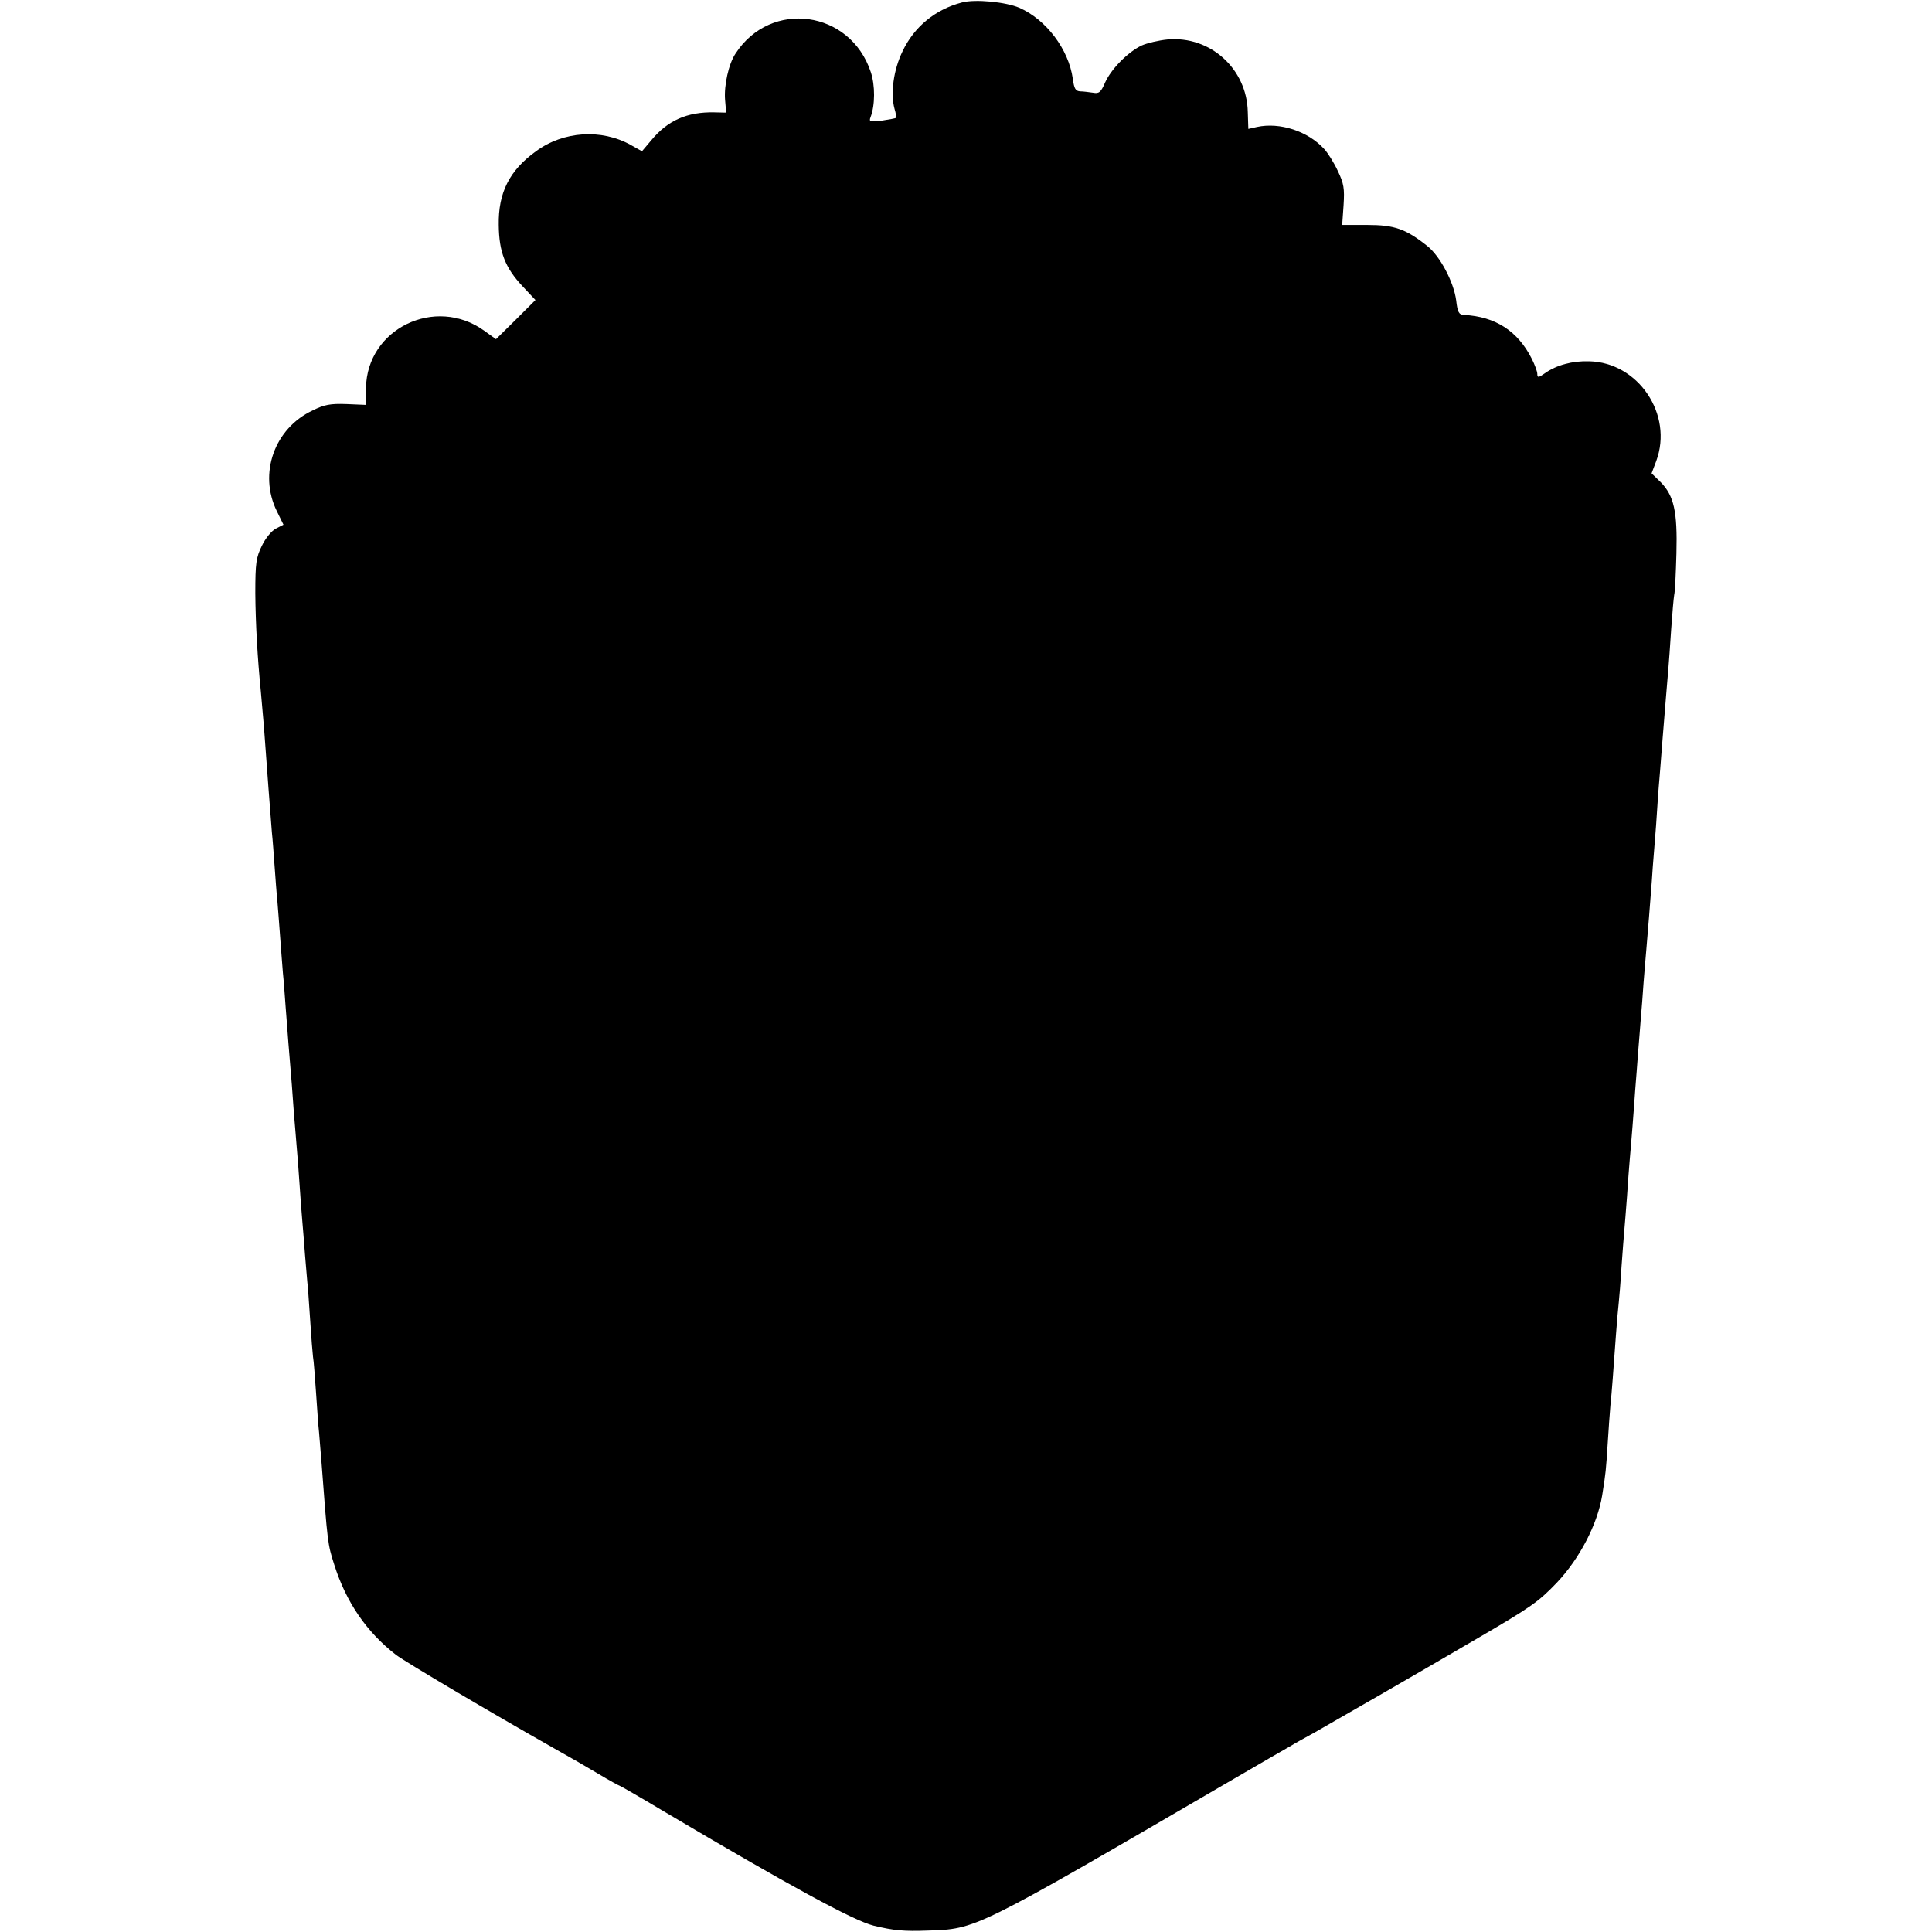
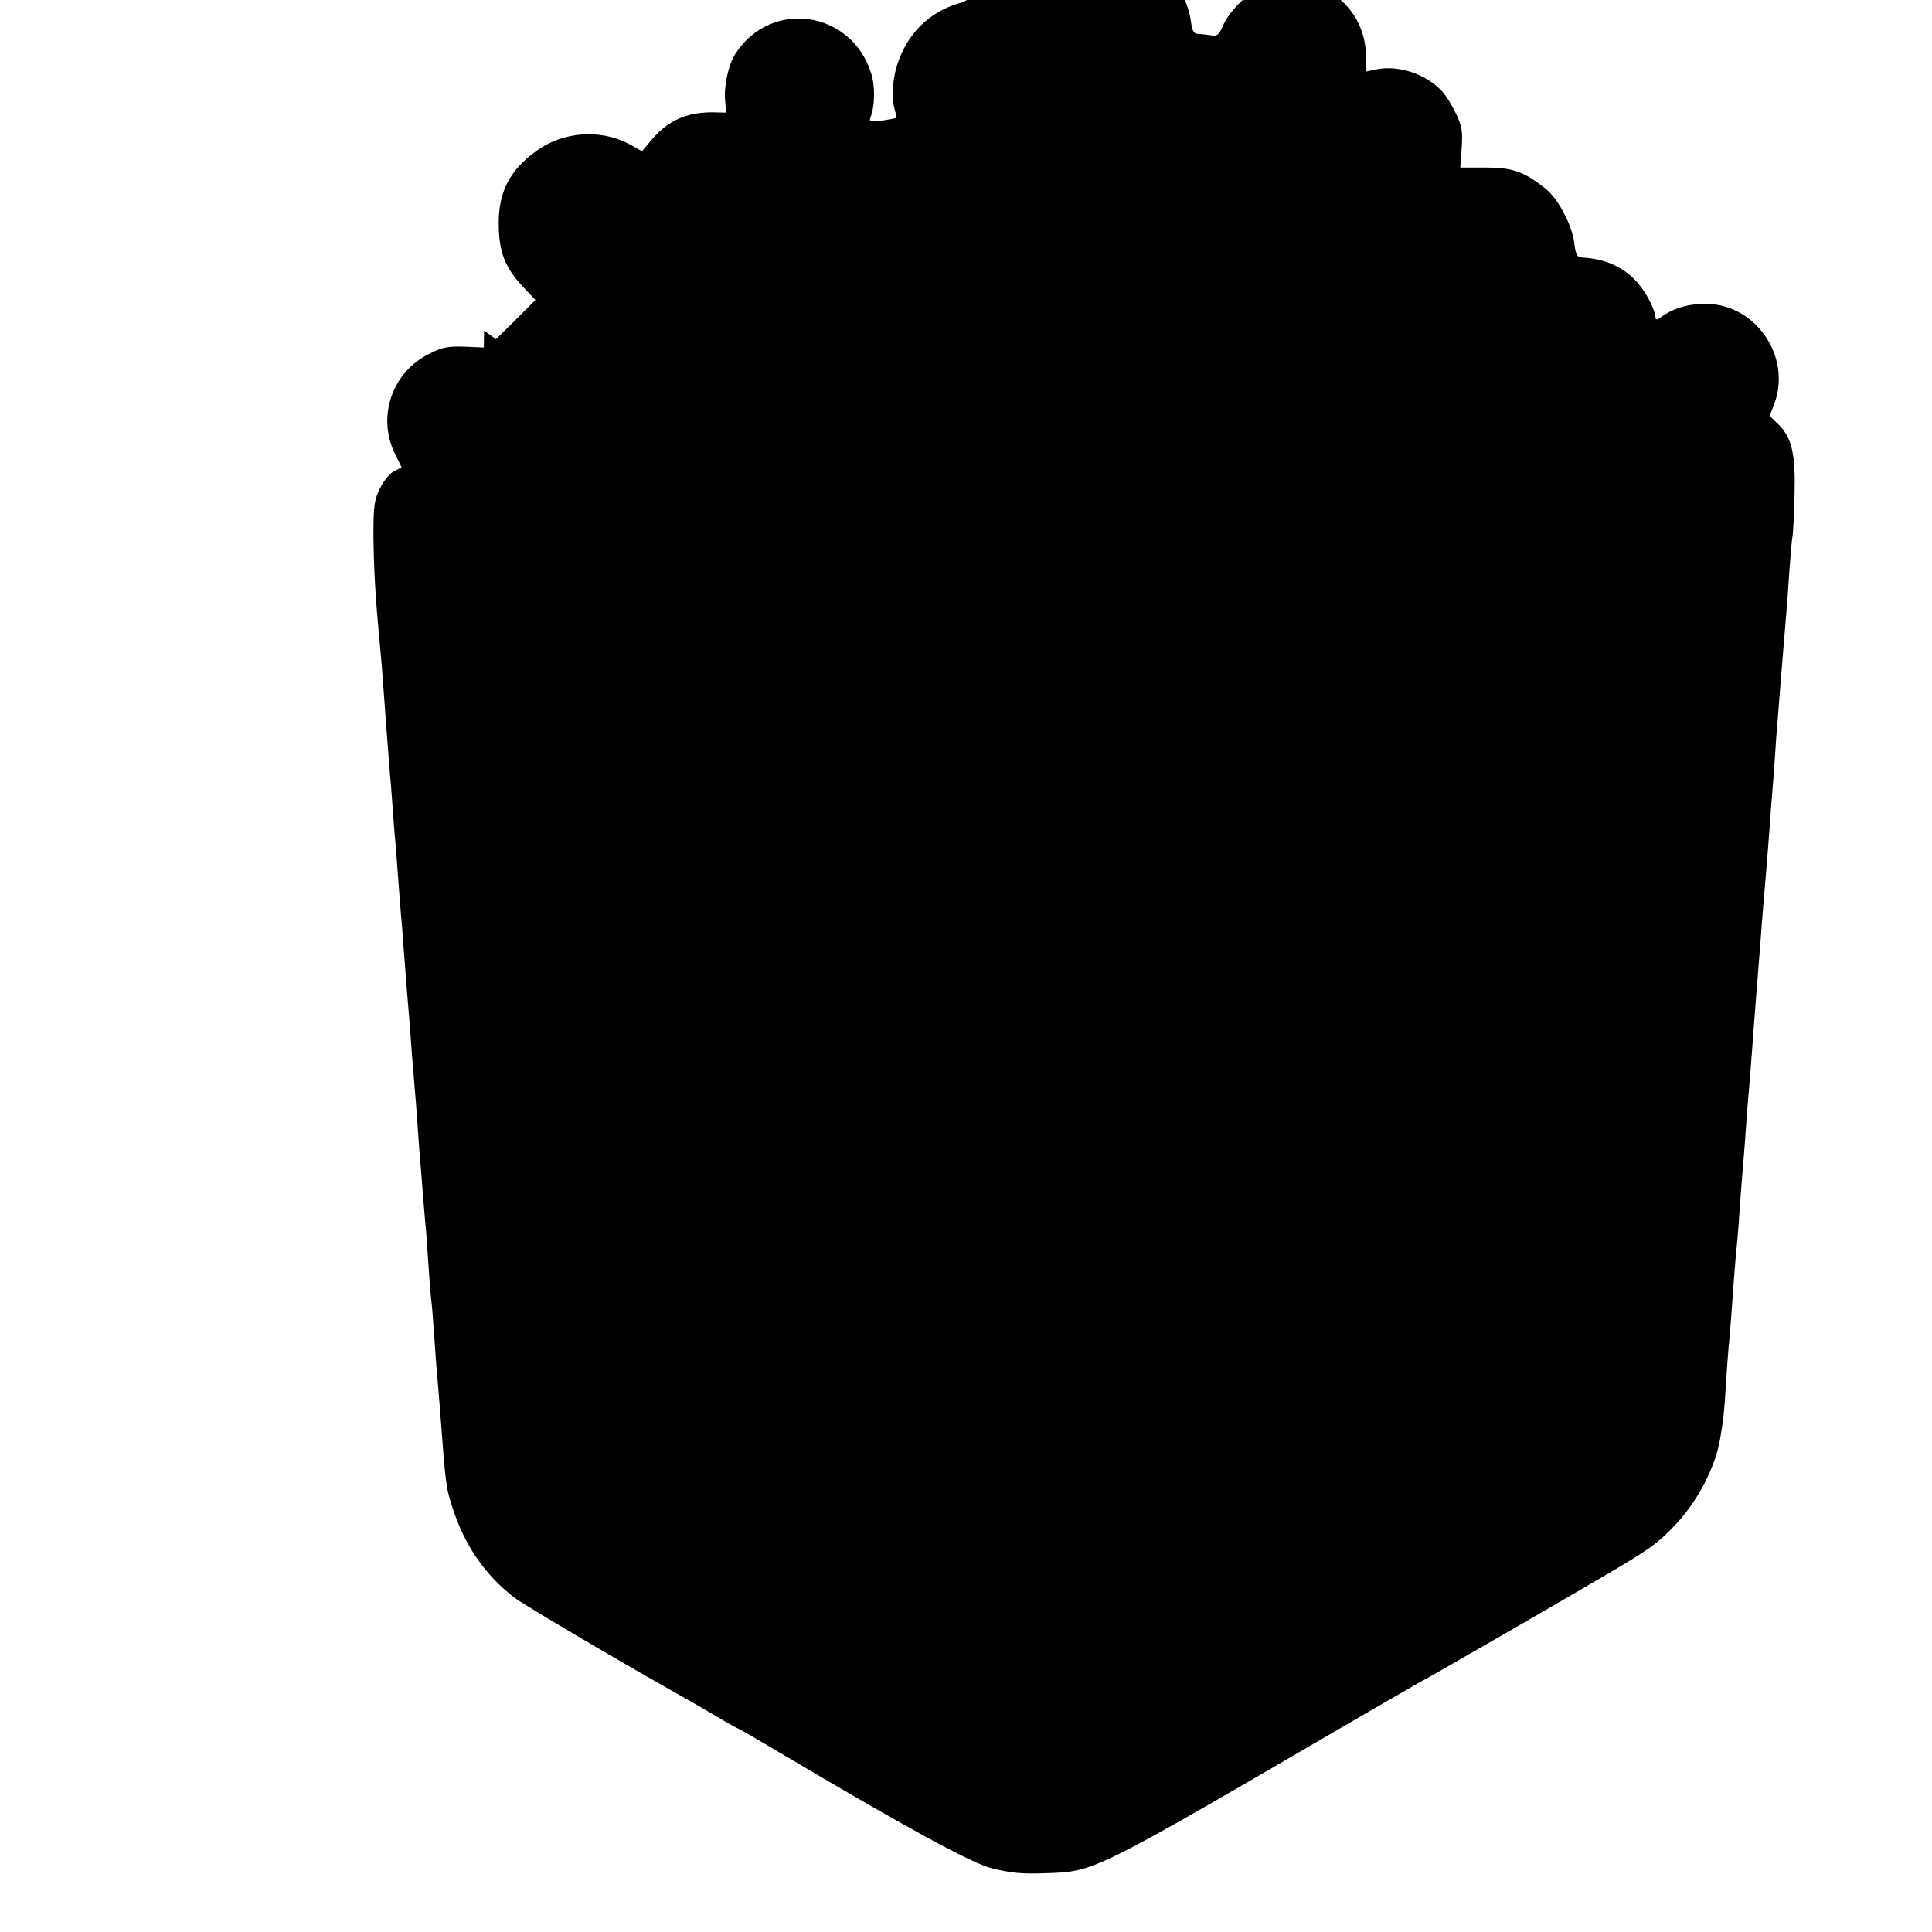
<svg xmlns="http://www.w3.org/2000/svg" version="1.0" width="700pt" height="700pt" viewBox="0 0 700 700" preserveAspectRatio="xMidYMid meet">
  <g transform="translate(0,700) scale(0.1,-0.1)" fill="#000000" stroke="none">
-     <path d="M3485 6991 c-96 -25 -173 -88 -215 -177 -33 -68 -44 -153 -29 -208 5 -16 7 -31 5 -33 -2 -2 -25 -6 -51 -10 -43 -5 -47 -4 -41 12 17 44 17 116 1 164 -74 224 -362 264 -490 67 -25 -37 -42 -115 -38 -167 l4 -47 -43 1 c-98 2 -169 -29 -229 -102 l-33 -39 -41 23 c-106 59 -244 50 -343 -23 -96 -69 -137 -150 -135 -267 1 -98 23 -155 87 -223 l46 -49 -71 -71 -72 -71 -43 31 c-177 127 -425 7 -428 -208 l-1 -61 -70 3 c-58 2 -80 -2 -122 -23 -139 -65 -197 -229 -130 -365 l24 -49 -27 -14 c-16 -8 -38 -35 -51 -62 -21 -43 -24 -62 -24 -173 1 -111 8 -235 20 -355 2 -22 7 -78 11 -125 12 -166 23 -309 29 -385 3 -27 7 -84 10 -125 3 -41 7 -97 10 -125 2 -27 7 -86 10 -130 3 -44 8 -102 10 -130 3 -27 7 -84 10 -125 3 -41 8 -100 10 -130 11 -132 15 -180 20 -255 4 -44 8 -99 10 -121 2 -23 7 -81 10 -130 3 -49 8 -109 10 -134 2 -25 7 -81 10 -125 4 -44 8 -100 11 -125 2 -25 6 -83 9 -130 3 -47 7 -98 9 -115 3 -16 7 -75 11 -130 4 -55 8 -120 11 -145 2 -25 6 -74 9 -110 22 -291 22 -294 46 -369 43 -136 117 -244 224 -327 36 -27 340 -207 575 -340 47 -26 118 -67 158 -91 40 -24 75 -43 77 -43 2 0 75 -42 162 -94 454 -269 686 -395 758 -413 74 -18 111 -21 195 -18 178 6 165 -1 1090 538 47 27 113 66 148 86 35 20 71 41 80 46 9 6 49 28 87 49 81 46 385 221 595 344 188 110 214 128 281 198 83 88 147 212 164 316 13 81 14 93 20 188 3 52 8 115 10 140 5 47 10 117 20 255 3 44 8 96 10 115 2 19 7 78 10 130 4 52 8 111 10 130 2 19 6 76 10 125 3 50 8 110 10 135 2 25 7 79 10 120 3 41 8 102 10 135 3 33 7 92 10 130 3 39 8 95 10 125 3 30 7 89 10 130 3 41 8 95 10 120 4 44 15 182 20 250 1 19 5 73 9 120 4 47 9 114 11 150 2 36 7 94 10 130 3 36 7 88 9 115 7 89 18 219 21 255 2 19 6 82 10 140 4 58 9 114 11 125 3 11 6 79 8 150 4 152 -9 209 -57 258 l-33 32 17 45 c62 168 -65 357 -243 361 -61 2 -119 -14 -160 -43 -24 -17 -28 -17 -28 -3 0 9 -9 33 -20 55 -51 101 -132 153 -246 159 -18 1 -23 9 -28 53 -9 67 -59 161 -105 197 -78 62 -119 76 -217 76 l-91 0 5 71 c4 62 1 79 -21 125 -14 30 -36 65 -49 79 -59 65 -161 98 -244 80 l-31 -7 -2 61 c-3 157 -136 277 -291 263 -31 -3 -74 -13 -94 -22 -50 -24 -110 -85 -132 -134 -15 -35 -22 -41 -43 -37 -15 2 -36 5 -47 5 -17 1 -22 9 -27 46 -15 106 -96 214 -194 257 -49 21 -160 32 -208 19z" />
+     <path d="M3485 6991 c-96 -25 -173 -88 -215 -177 -33 -68 -44 -153 -29 -208 5 -16 7 -31 5 -33 -2 -2 -25 -6 -51 -10 -43 -5 -47 -4 -41 12 17 44 17 116 1 164 -74 224 -362 264 -490 67 -25 -37 -42 -115 -38 -167 l4 -47 -43 1 c-98 2 -169 -29 -229 -102 l-33 -39 -41 23 c-106 59 -244 50 -343 -23 -96 -69 -137 -150 -135 -267 1 -98 23 -155 87 -223 l46 -49 -71 -71 -72 -71 -43 31 l-1 -61 -70 3 c-58 2 -80 -2 -122 -23 -139 -65 -197 -229 -130 -365 l24 -49 -27 -14 c-16 -8 -38 -35 -51 -62 -21 -43 -24 -62 -24 -173 1 -111 8 -235 20 -355 2 -22 7 -78 11 -125 12 -166 23 -309 29 -385 3 -27 7 -84 10 -125 3 -41 7 -97 10 -125 2 -27 7 -86 10 -130 3 -44 8 -102 10 -130 3 -27 7 -84 10 -125 3 -41 8 -100 10 -130 11 -132 15 -180 20 -255 4 -44 8 -99 10 -121 2 -23 7 -81 10 -130 3 -49 8 -109 10 -134 2 -25 7 -81 10 -125 4 -44 8 -100 11 -125 2 -25 6 -83 9 -130 3 -47 7 -98 9 -115 3 -16 7 -75 11 -130 4 -55 8 -120 11 -145 2 -25 6 -74 9 -110 22 -291 22 -294 46 -369 43 -136 117 -244 224 -327 36 -27 340 -207 575 -340 47 -26 118 -67 158 -91 40 -24 75 -43 77 -43 2 0 75 -42 162 -94 454 -269 686 -395 758 -413 74 -18 111 -21 195 -18 178 6 165 -1 1090 538 47 27 113 66 148 86 35 20 71 41 80 46 9 6 49 28 87 49 81 46 385 221 595 344 188 110 214 128 281 198 83 88 147 212 164 316 13 81 14 93 20 188 3 52 8 115 10 140 5 47 10 117 20 255 3 44 8 96 10 115 2 19 7 78 10 130 4 52 8 111 10 130 2 19 6 76 10 125 3 50 8 110 10 135 2 25 7 79 10 120 3 41 8 102 10 135 3 33 7 92 10 130 3 39 8 95 10 125 3 30 7 89 10 130 3 41 8 95 10 120 4 44 15 182 20 250 1 19 5 73 9 120 4 47 9 114 11 150 2 36 7 94 10 130 3 36 7 88 9 115 7 89 18 219 21 255 2 19 6 82 10 140 4 58 9 114 11 125 3 11 6 79 8 150 4 152 -9 209 -57 258 l-33 32 17 45 c62 168 -65 357 -243 361 -61 2 -119 -14 -160 -43 -24 -17 -28 -17 -28 -3 0 9 -9 33 -20 55 -51 101 -132 153 -246 159 -18 1 -23 9 -28 53 -9 67 -59 161 -105 197 -78 62 -119 76 -217 76 l-91 0 5 71 c4 62 1 79 -21 125 -14 30 -36 65 -49 79 -59 65 -161 98 -244 80 l-31 -7 -2 61 c-3 157 -136 277 -291 263 -31 -3 -74 -13 -94 -22 -50 -24 -110 -85 -132 -134 -15 -35 -22 -41 -43 -37 -15 2 -36 5 -47 5 -17 1 -22 9 -27 46 -15 106 -96 214 -194 257 -49 21 -160 32 -208 19z" />
  </g>
</svg>